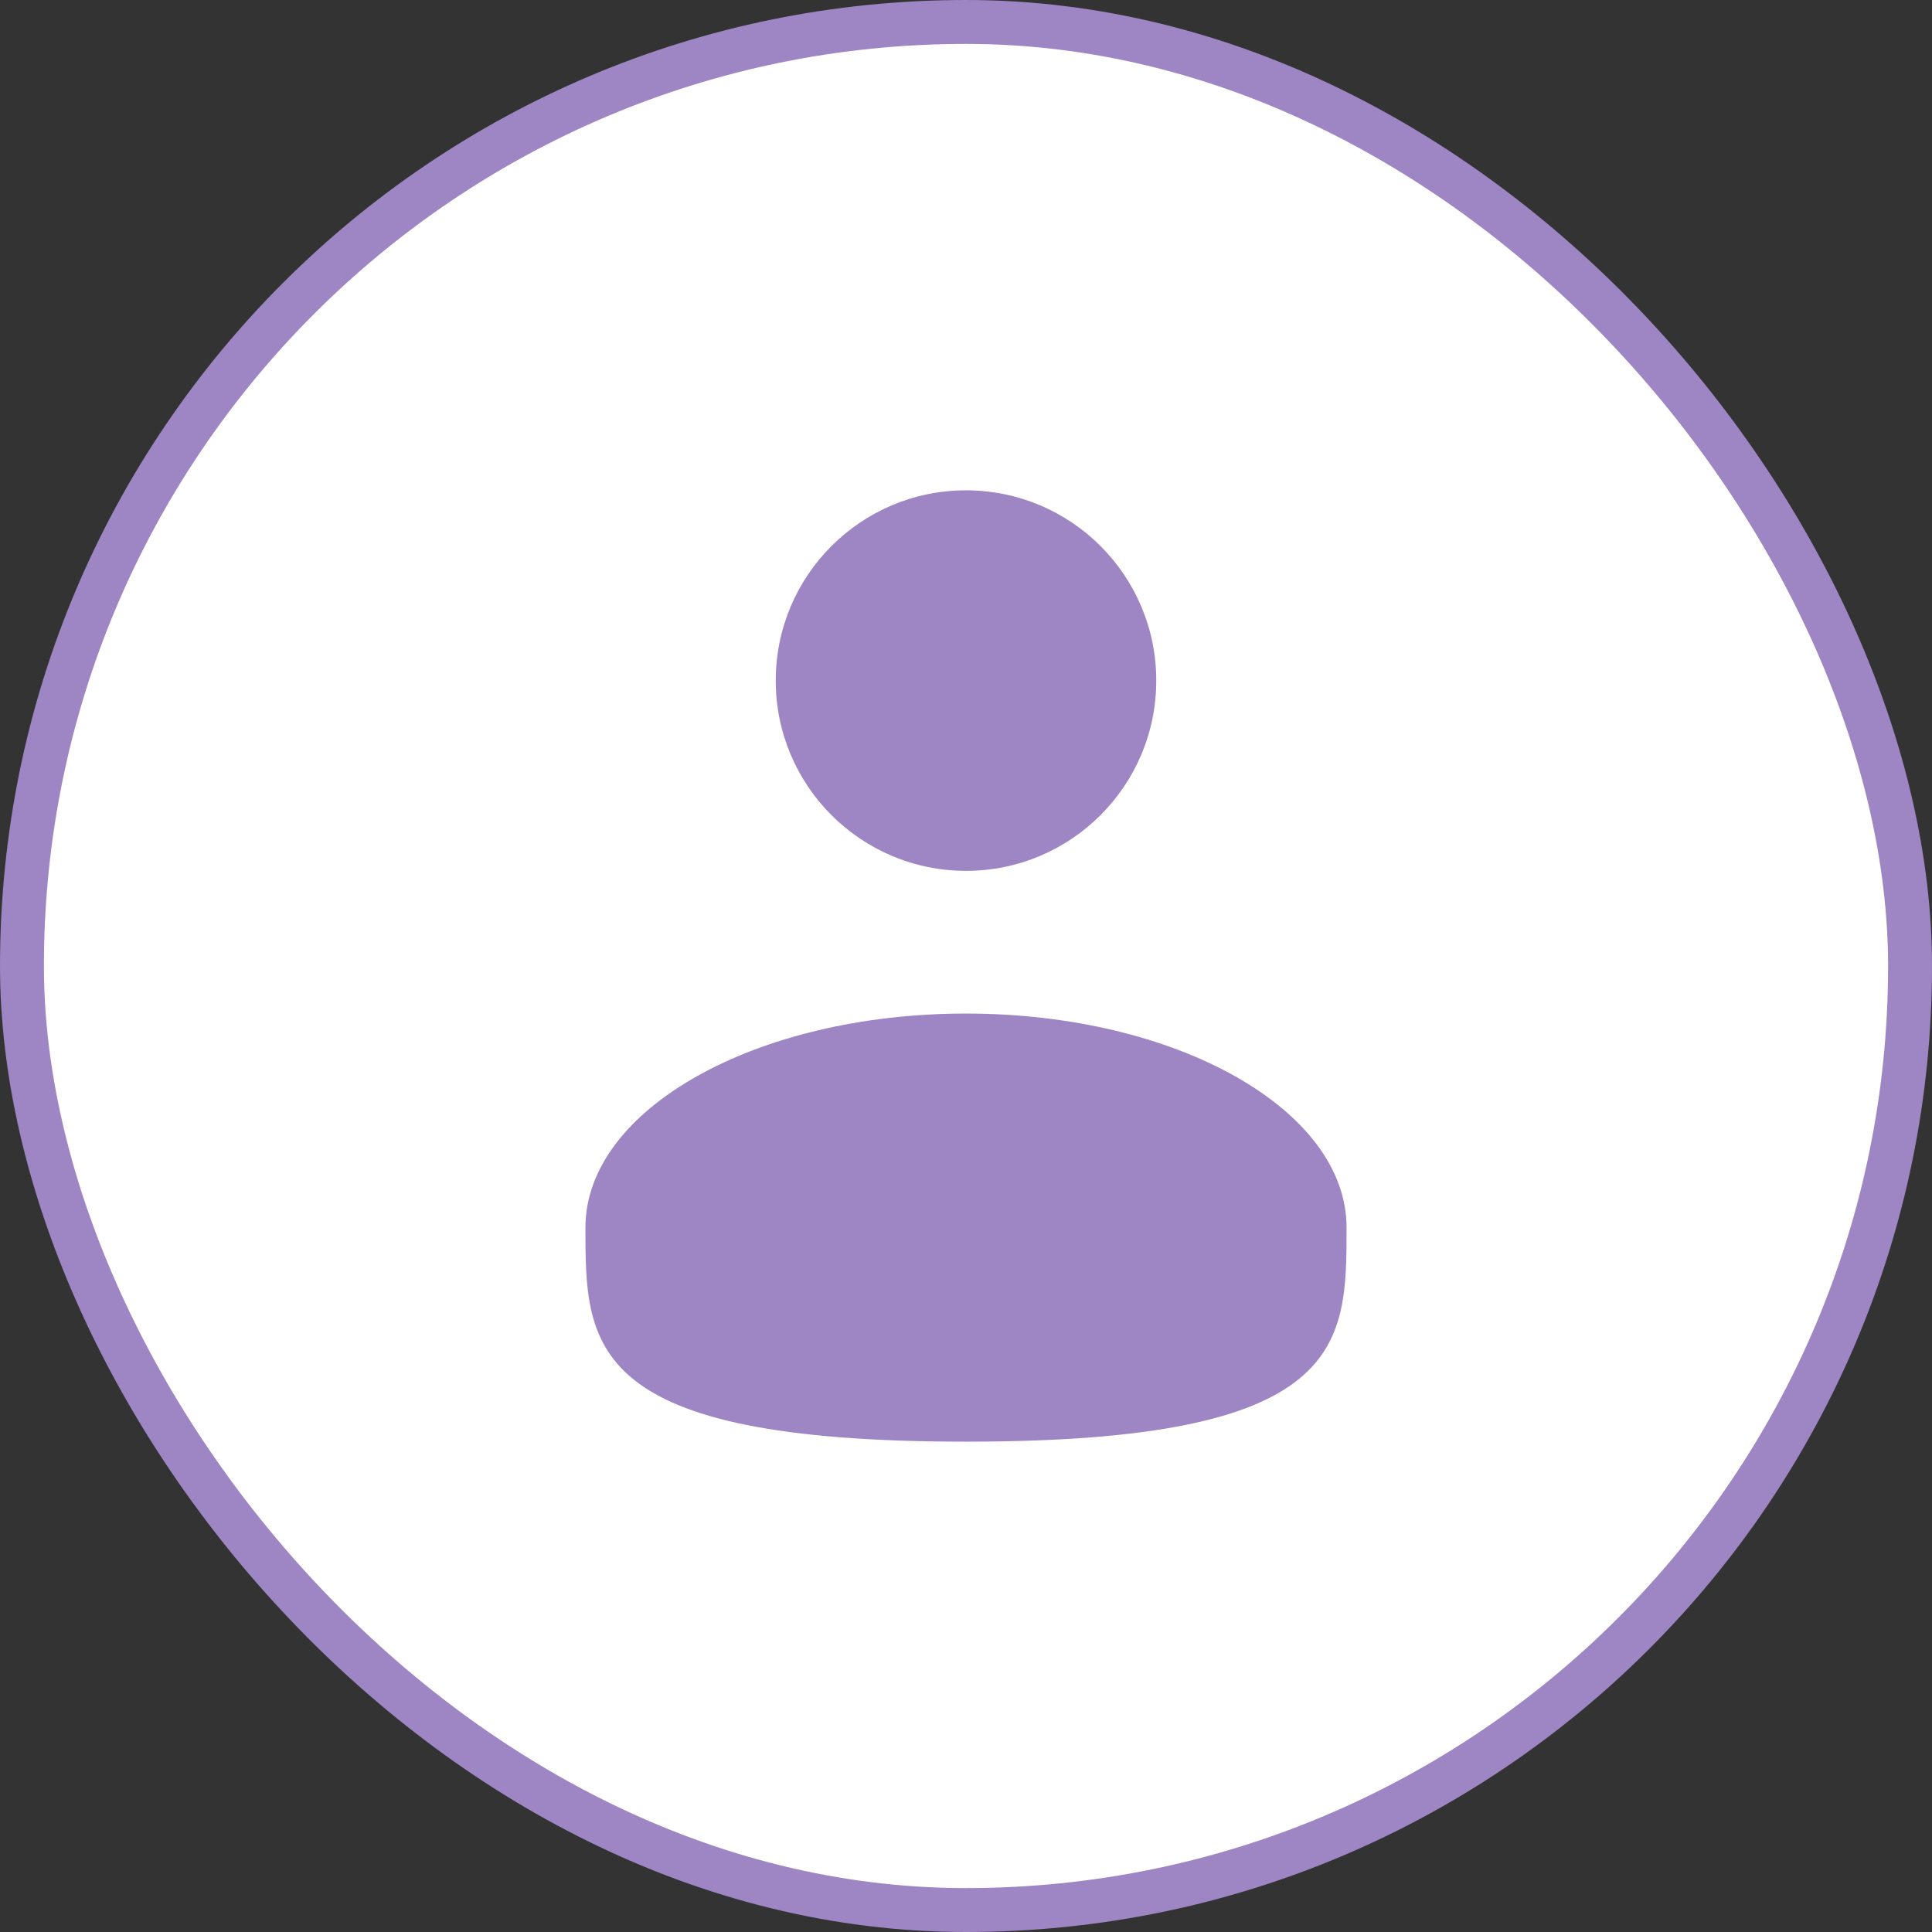
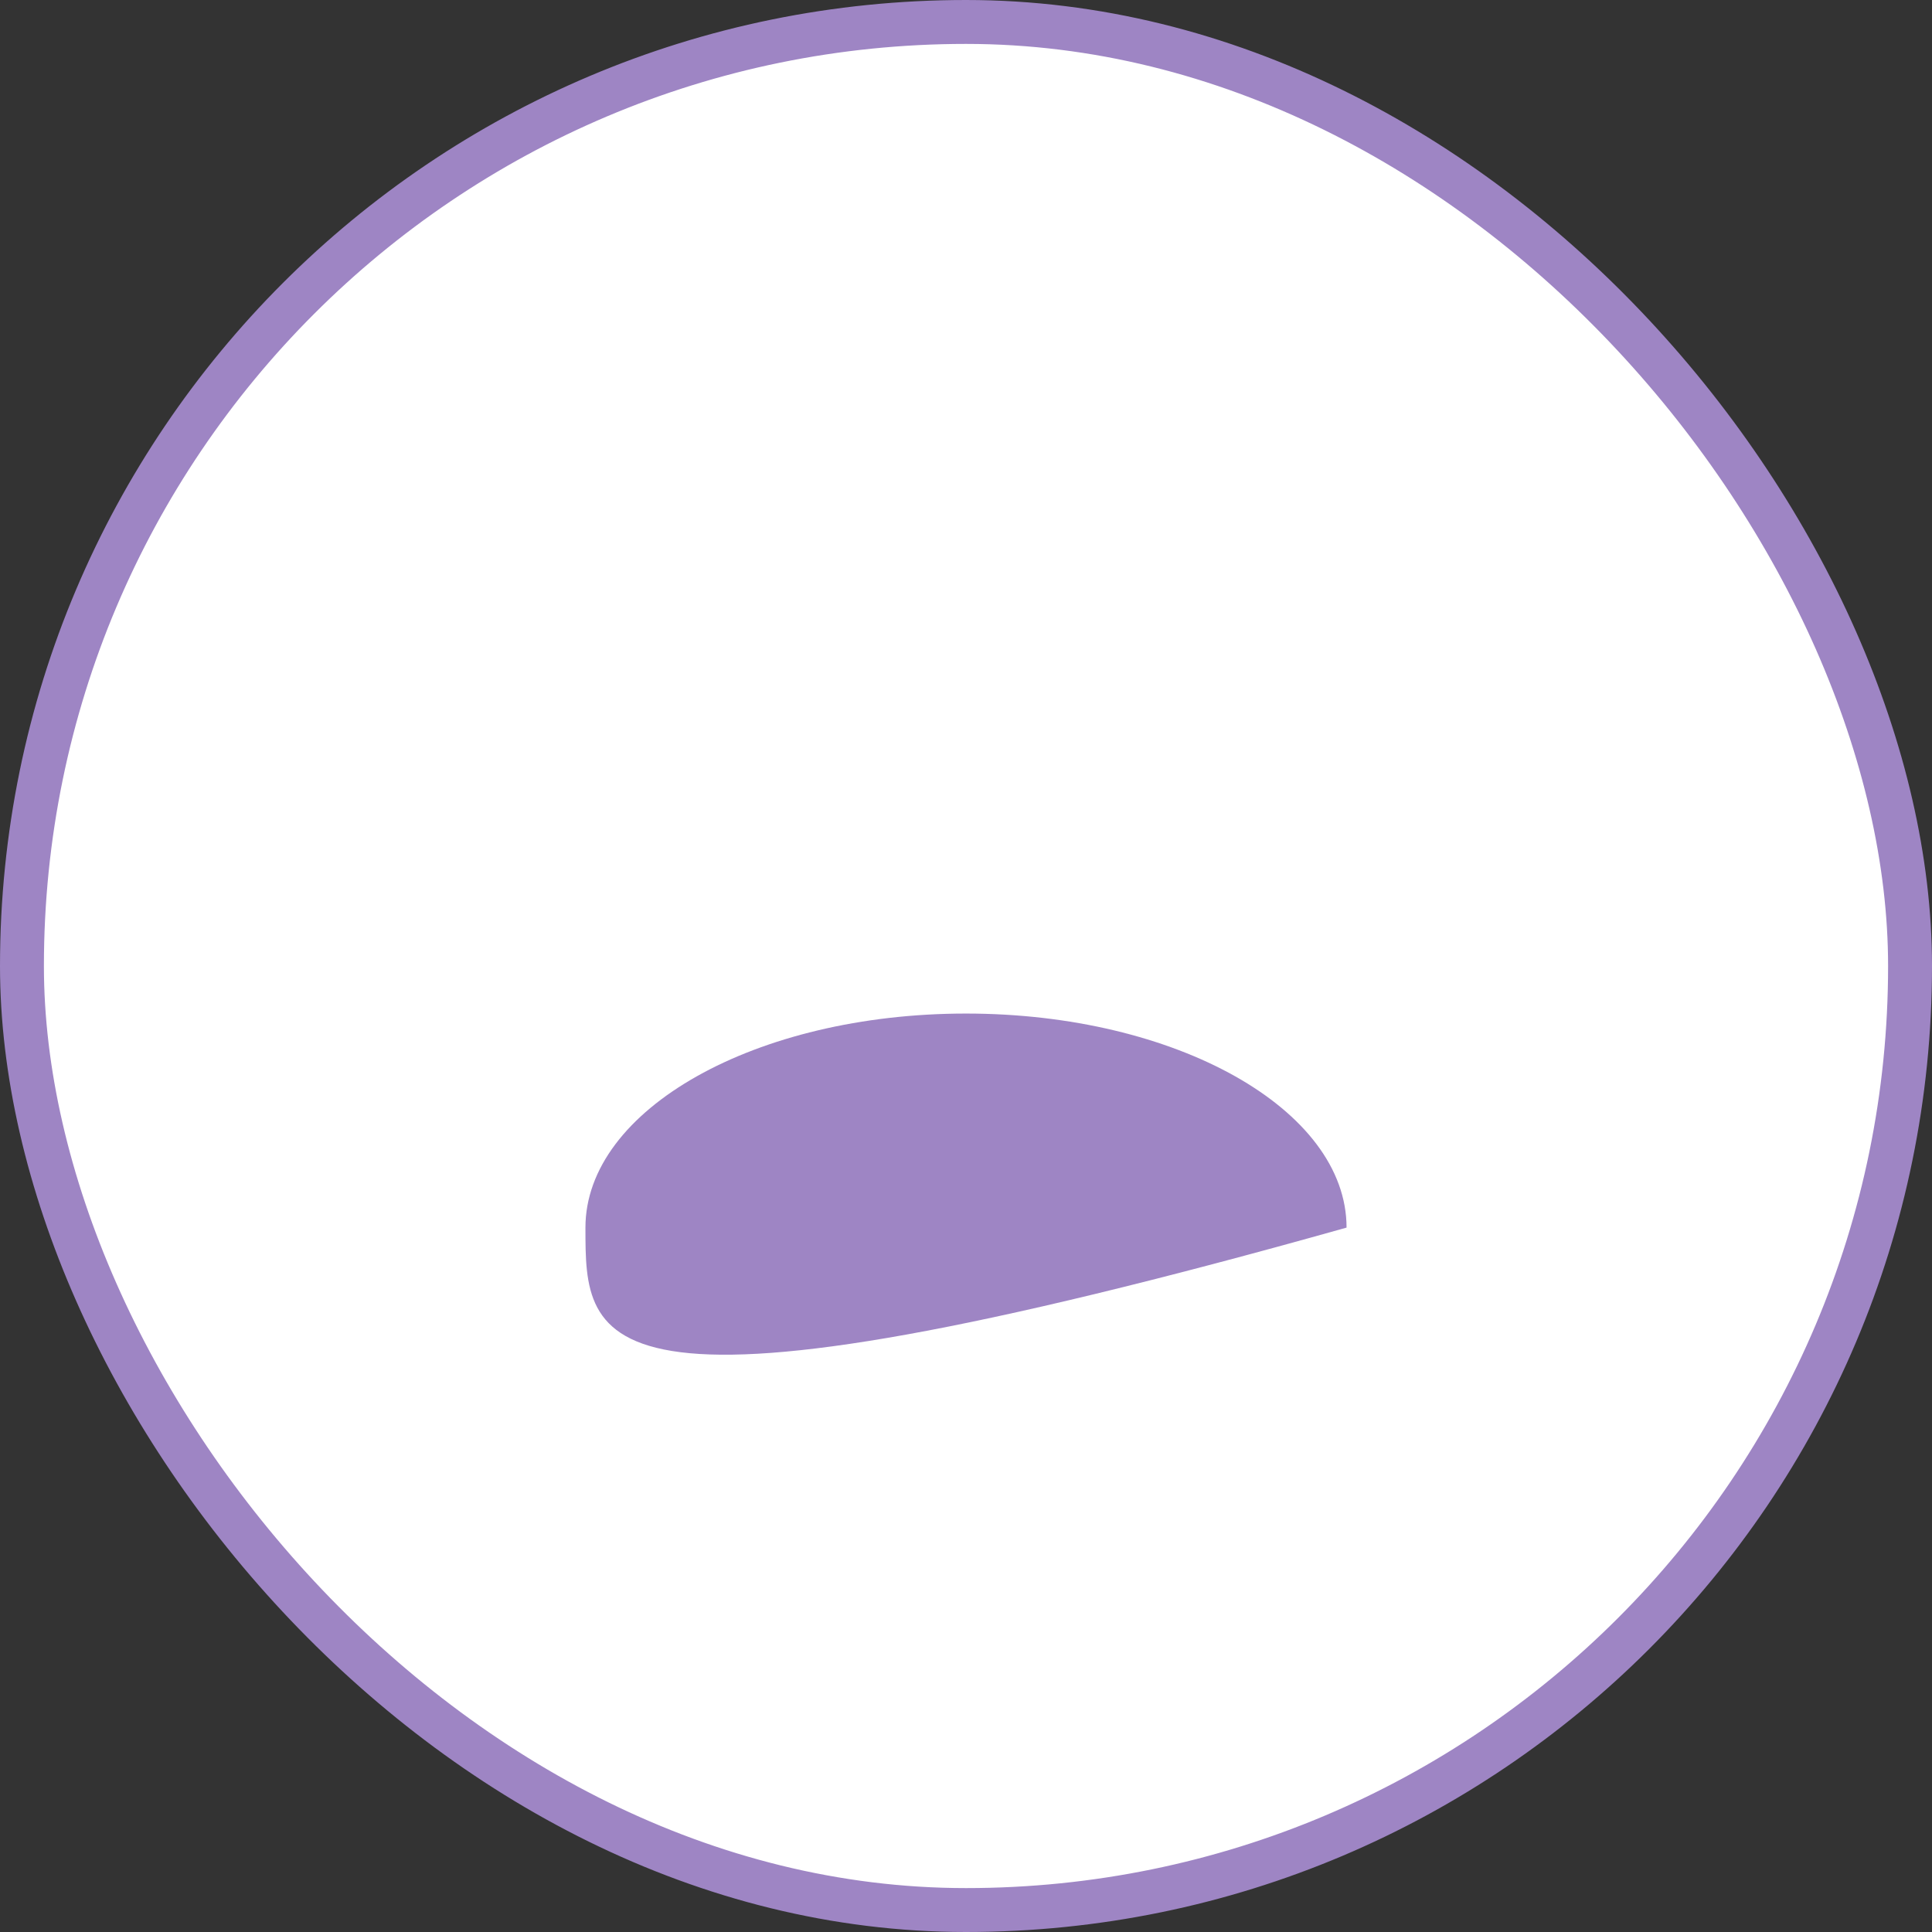
<svg xmlns="http://www.w3.org/2000/svg" width="44" height="44" viewBox="0 0 44 44" fill="none">
  <rect x="0" y="0" width="44" height="44" fill="#333333" stroke="none" />
  <rect x="0.5" y="0.5" width="43" height="43" rx="21.5" fill="white" />
  <rect x="0.5" y="0.5" width="43" height="43" rx="21.5" stroke="#9E85C4" />
-   <circle cx="22" cy="15.5" r="4.333" fill="#9E85C4" />
-   <path d="M30.667 27.958C30.667 30.651 30.667 32.833 22 32.833C13.333 32.833 13.333 30.651 13.333 27.958C13.333 25.266 17.213 23.083 22 23.083C26.786 23.083 30.667 25.266 30.667 27.958Z" fill="#9E85C4" />
+   <path d="M30.667 27.958C13.333 32.833 13.333 30.651 13.333 27.958C13.333 25.266 17.213 23.083 22 23.083C26.786 23.083 30.667 25.266 30.667 27.958Z" fill="#9E85C4" />
</svg>